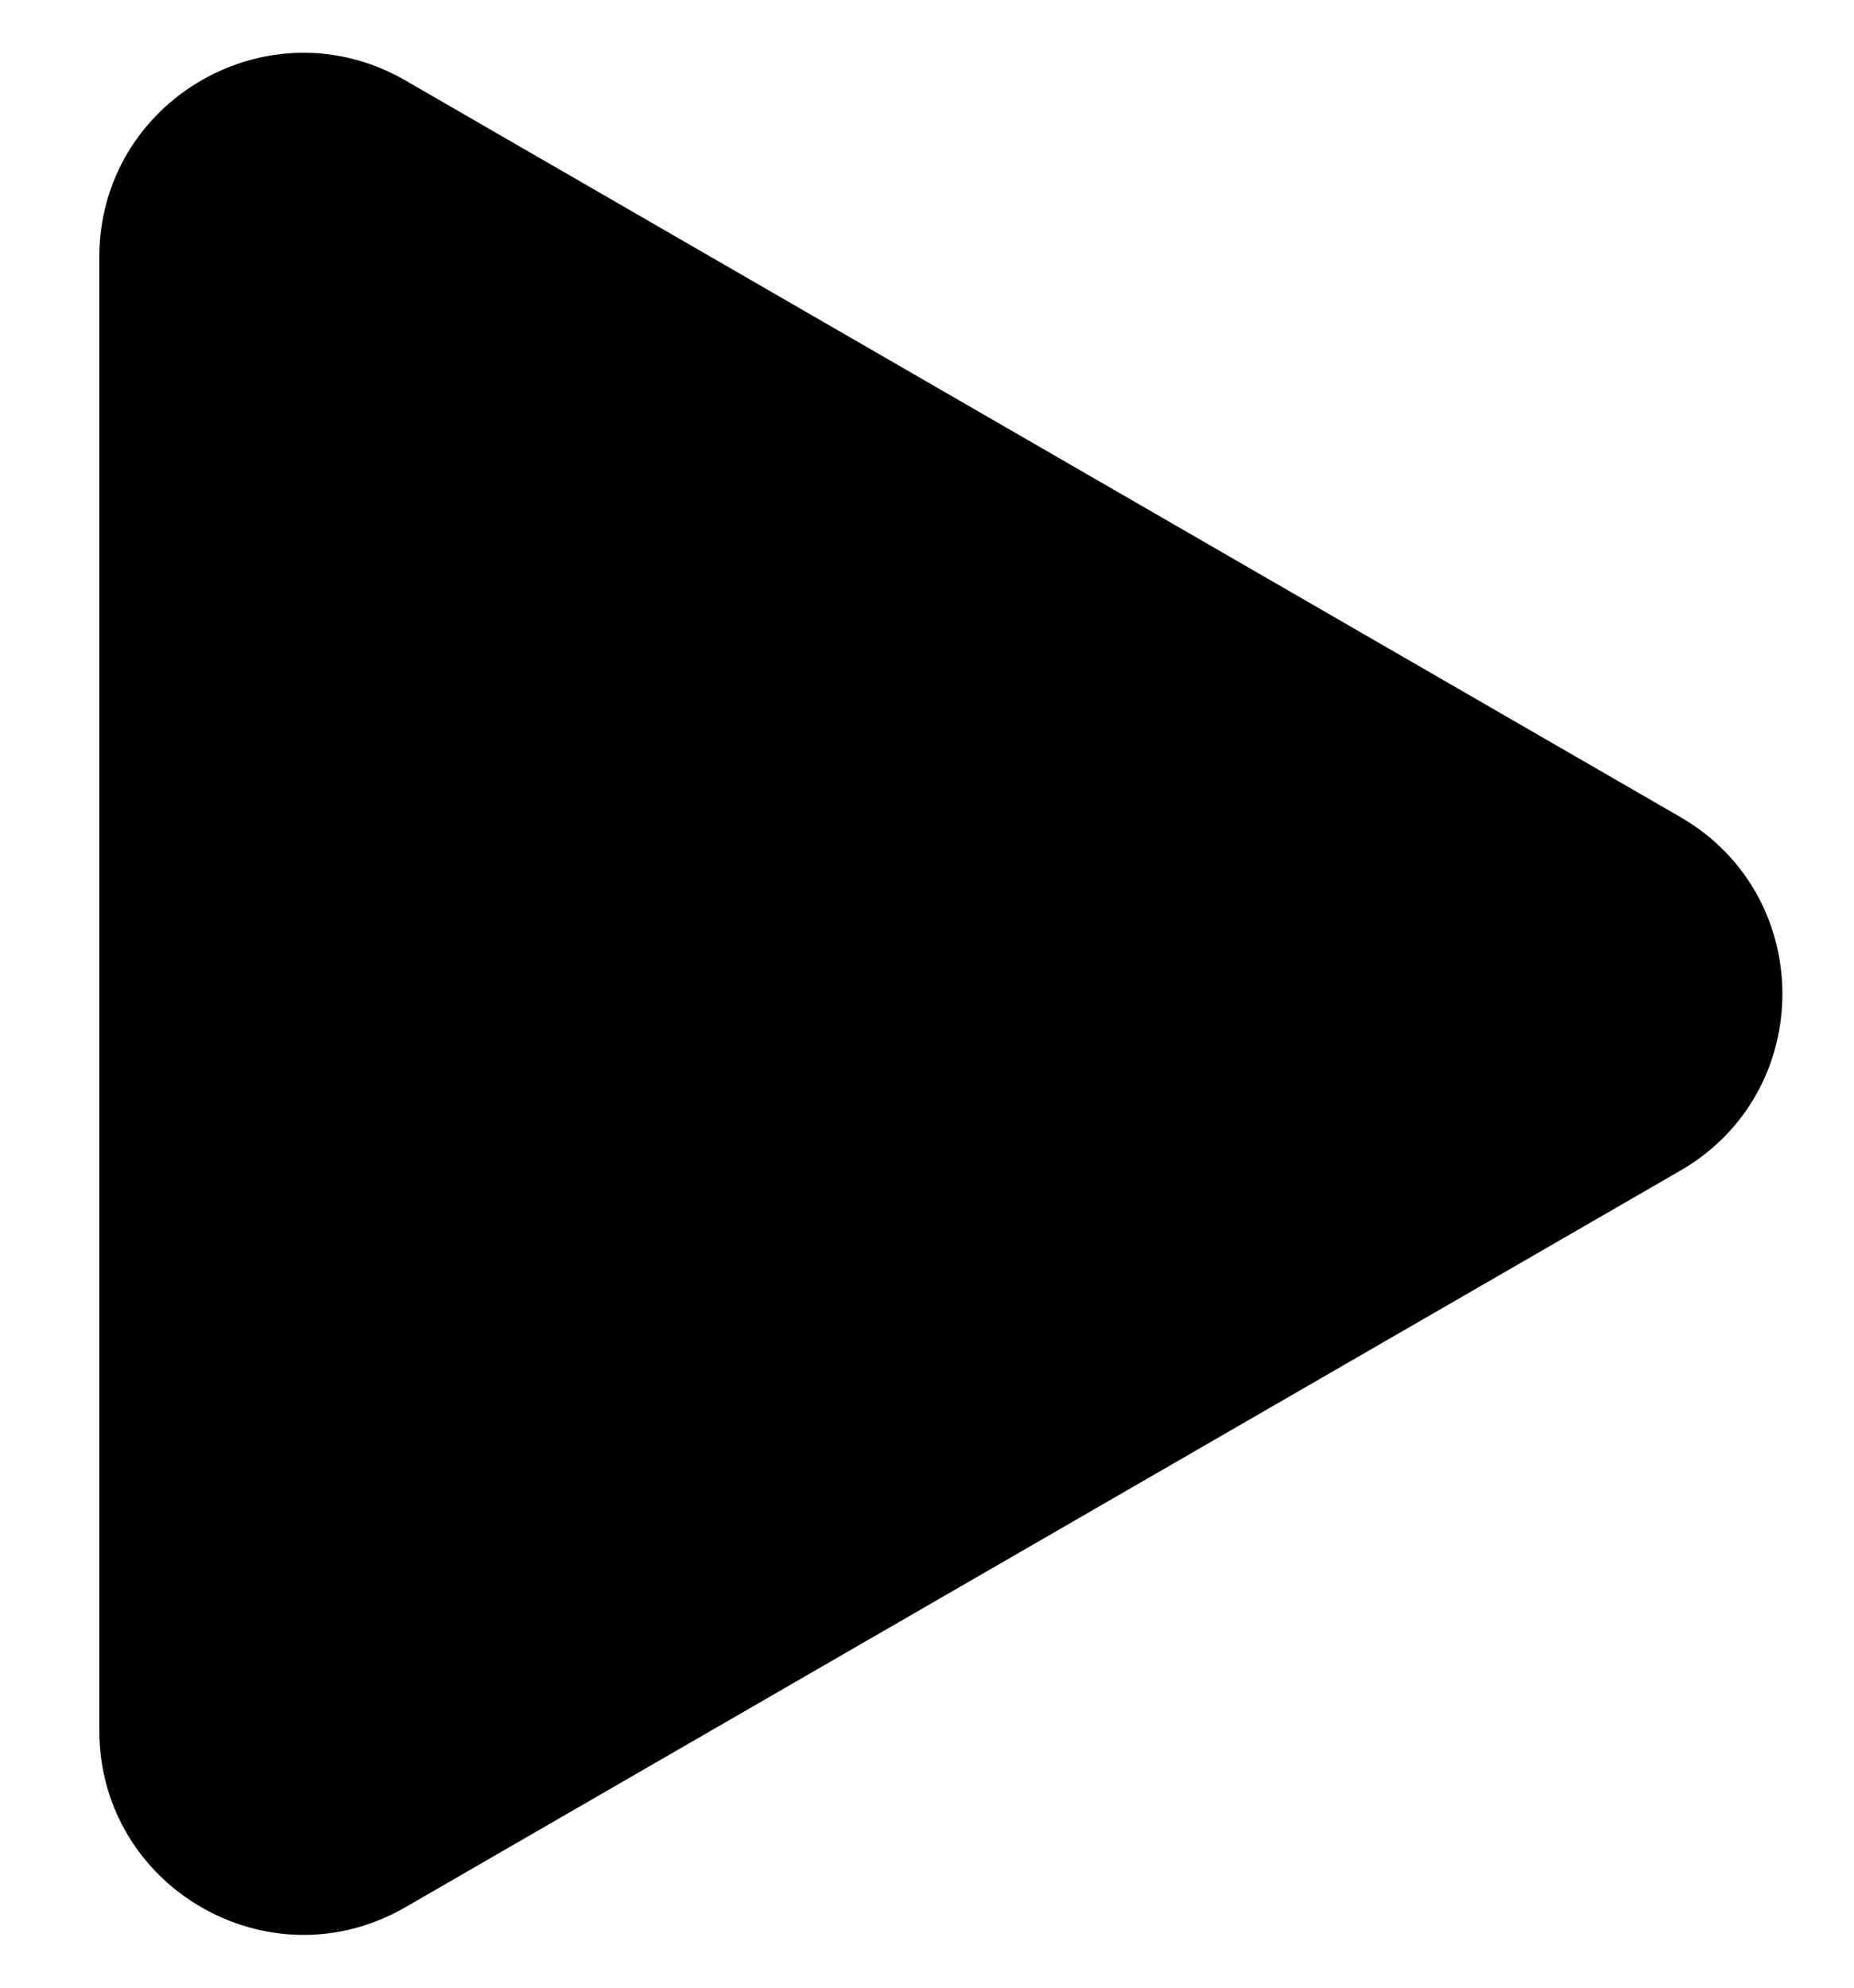
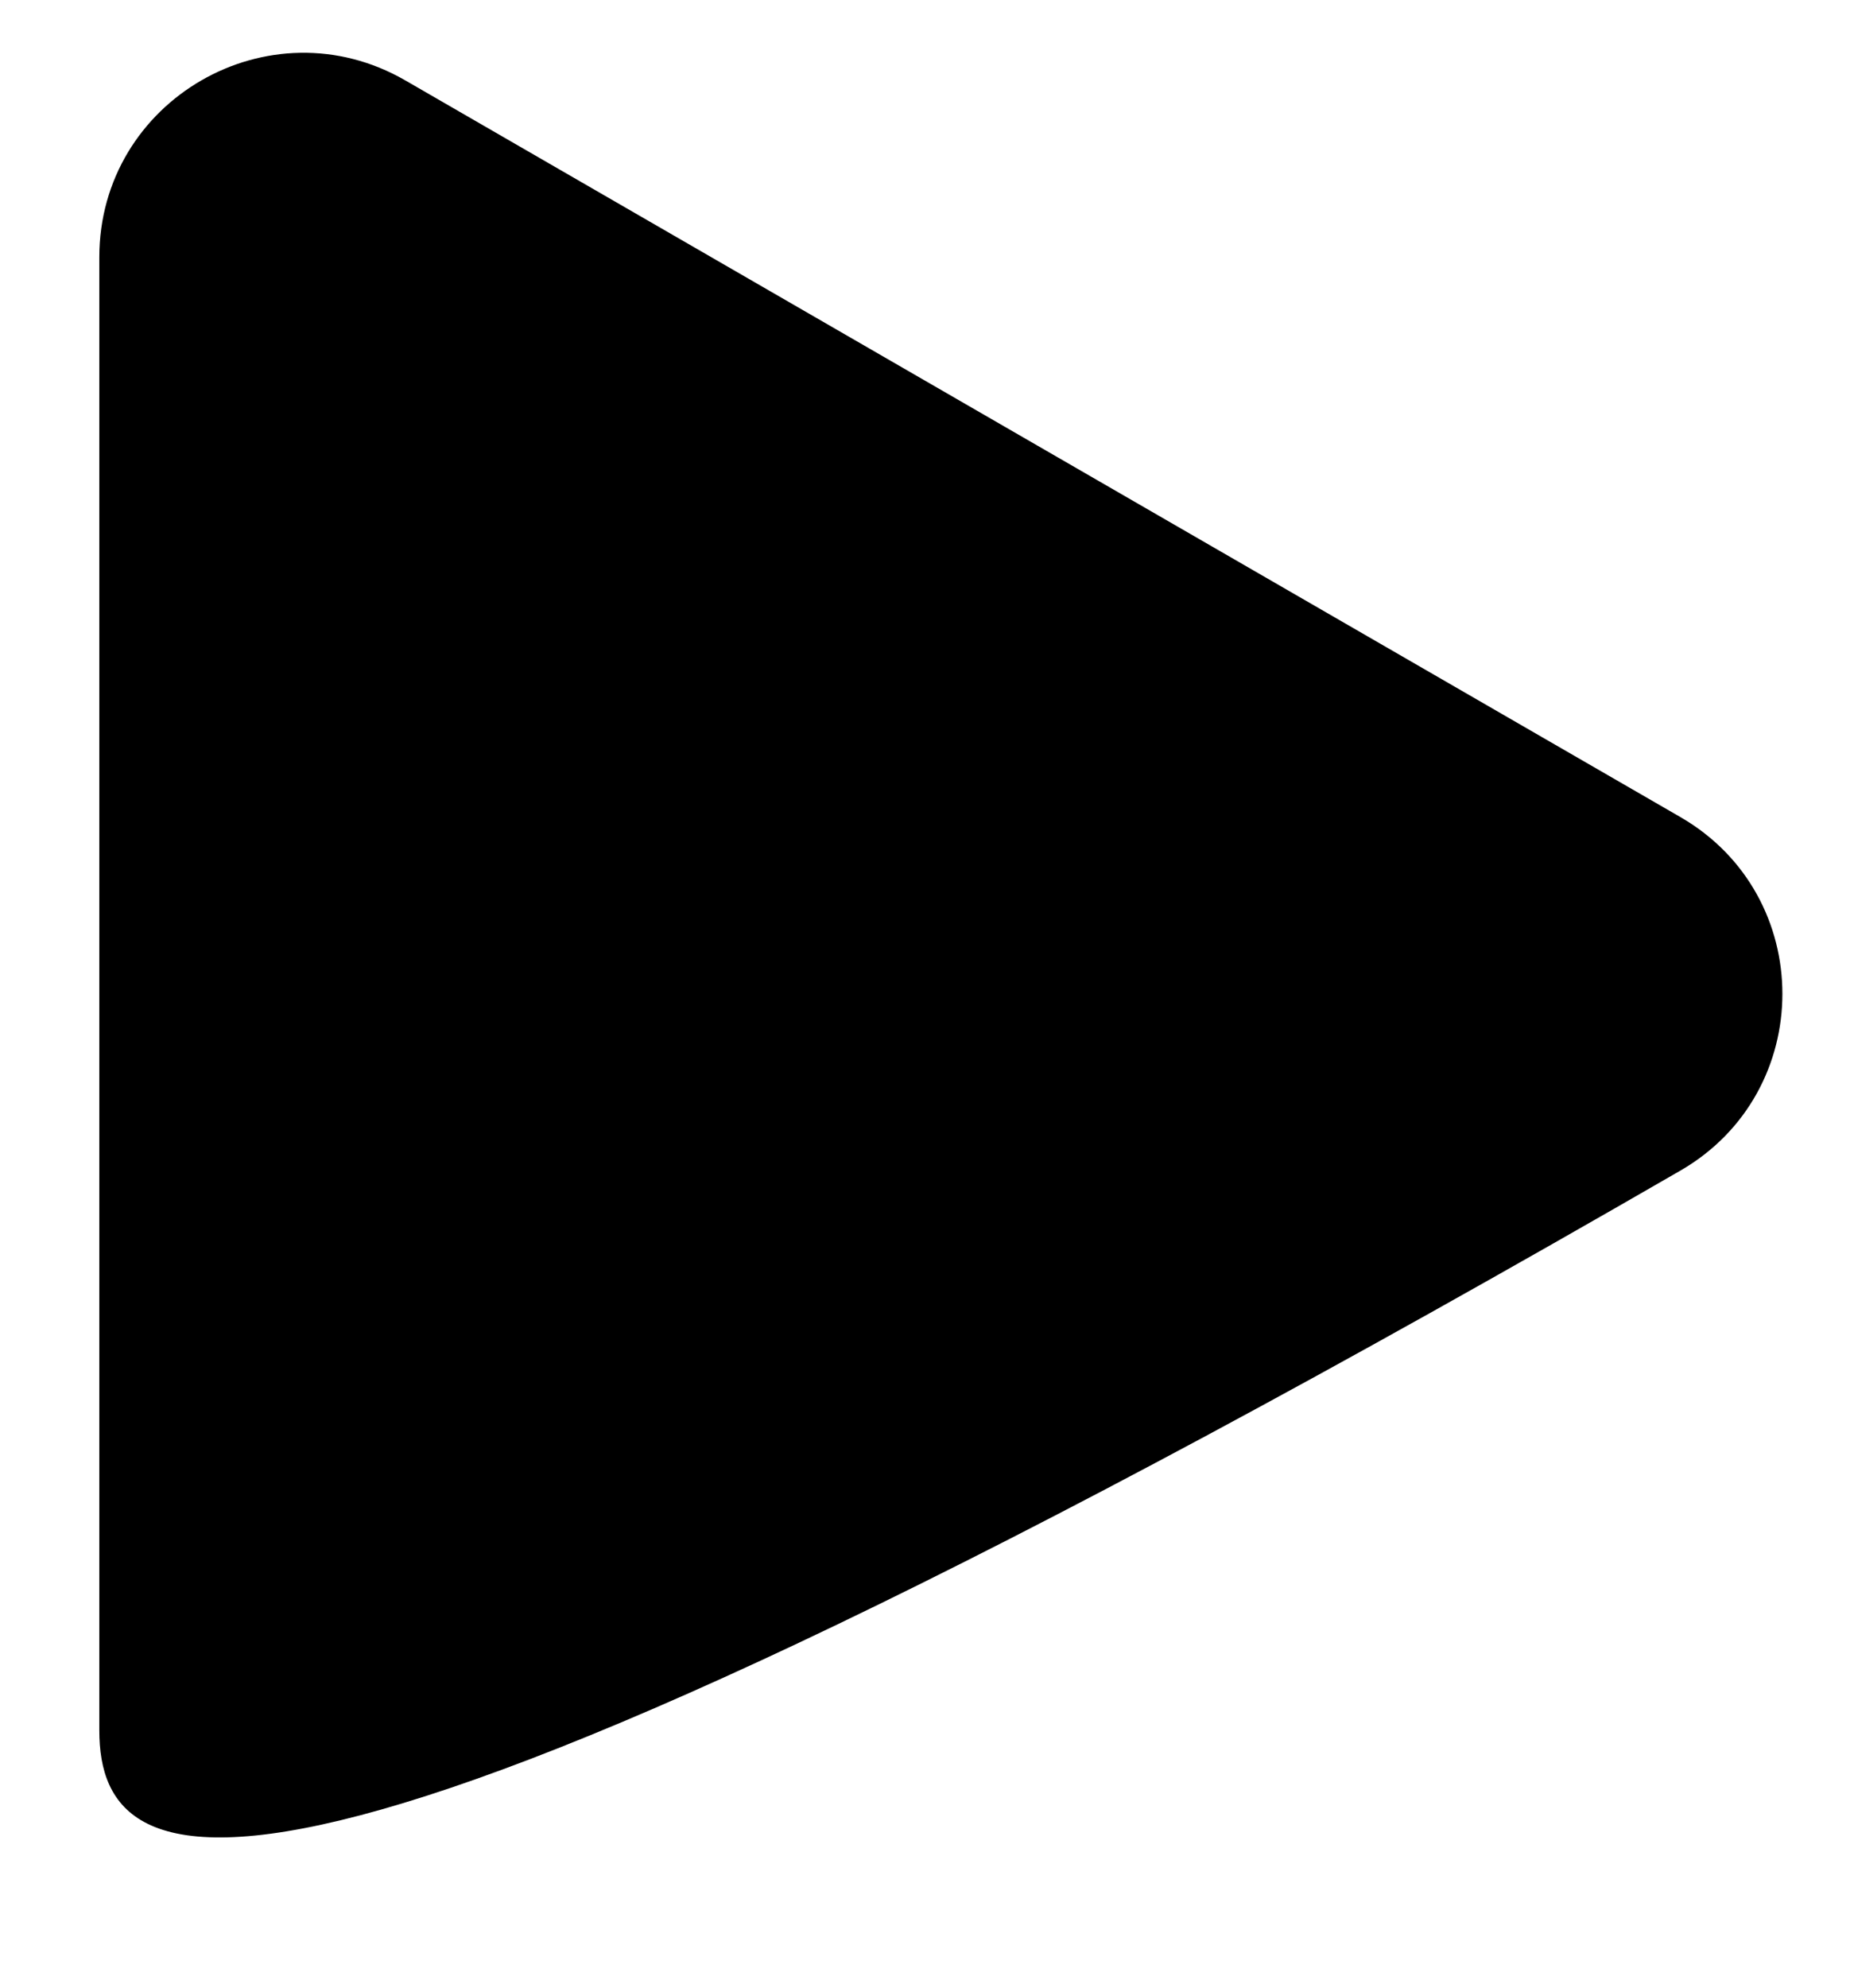
<svg xmlns="http://www.w3.org/2000/svg" width="14" height="15" viewBox="0 0 14 15" fill="none">
-   <path d="M12.689 6.166C13.716 6.759 13.716 8.241 12.689 8.834L3.061 14.393C2.034 14.986 0.75 14.245 0.75 13.059L0.75 1.941C0.75 0.755 2.034 0.014 3.061 0.607L12.689 6.166Z" fill="black" />
+   <path d="M12.689 6.166C13.716 6.759 13.716 8.241 12.689 8.834C2.034 14.986 0.75 14.245 0.75 13.059L0.75 1.941C0.75 0.755 2.034 0.014 3.061 0.607L12.689 6.166Z" fill="black" />
</svg>